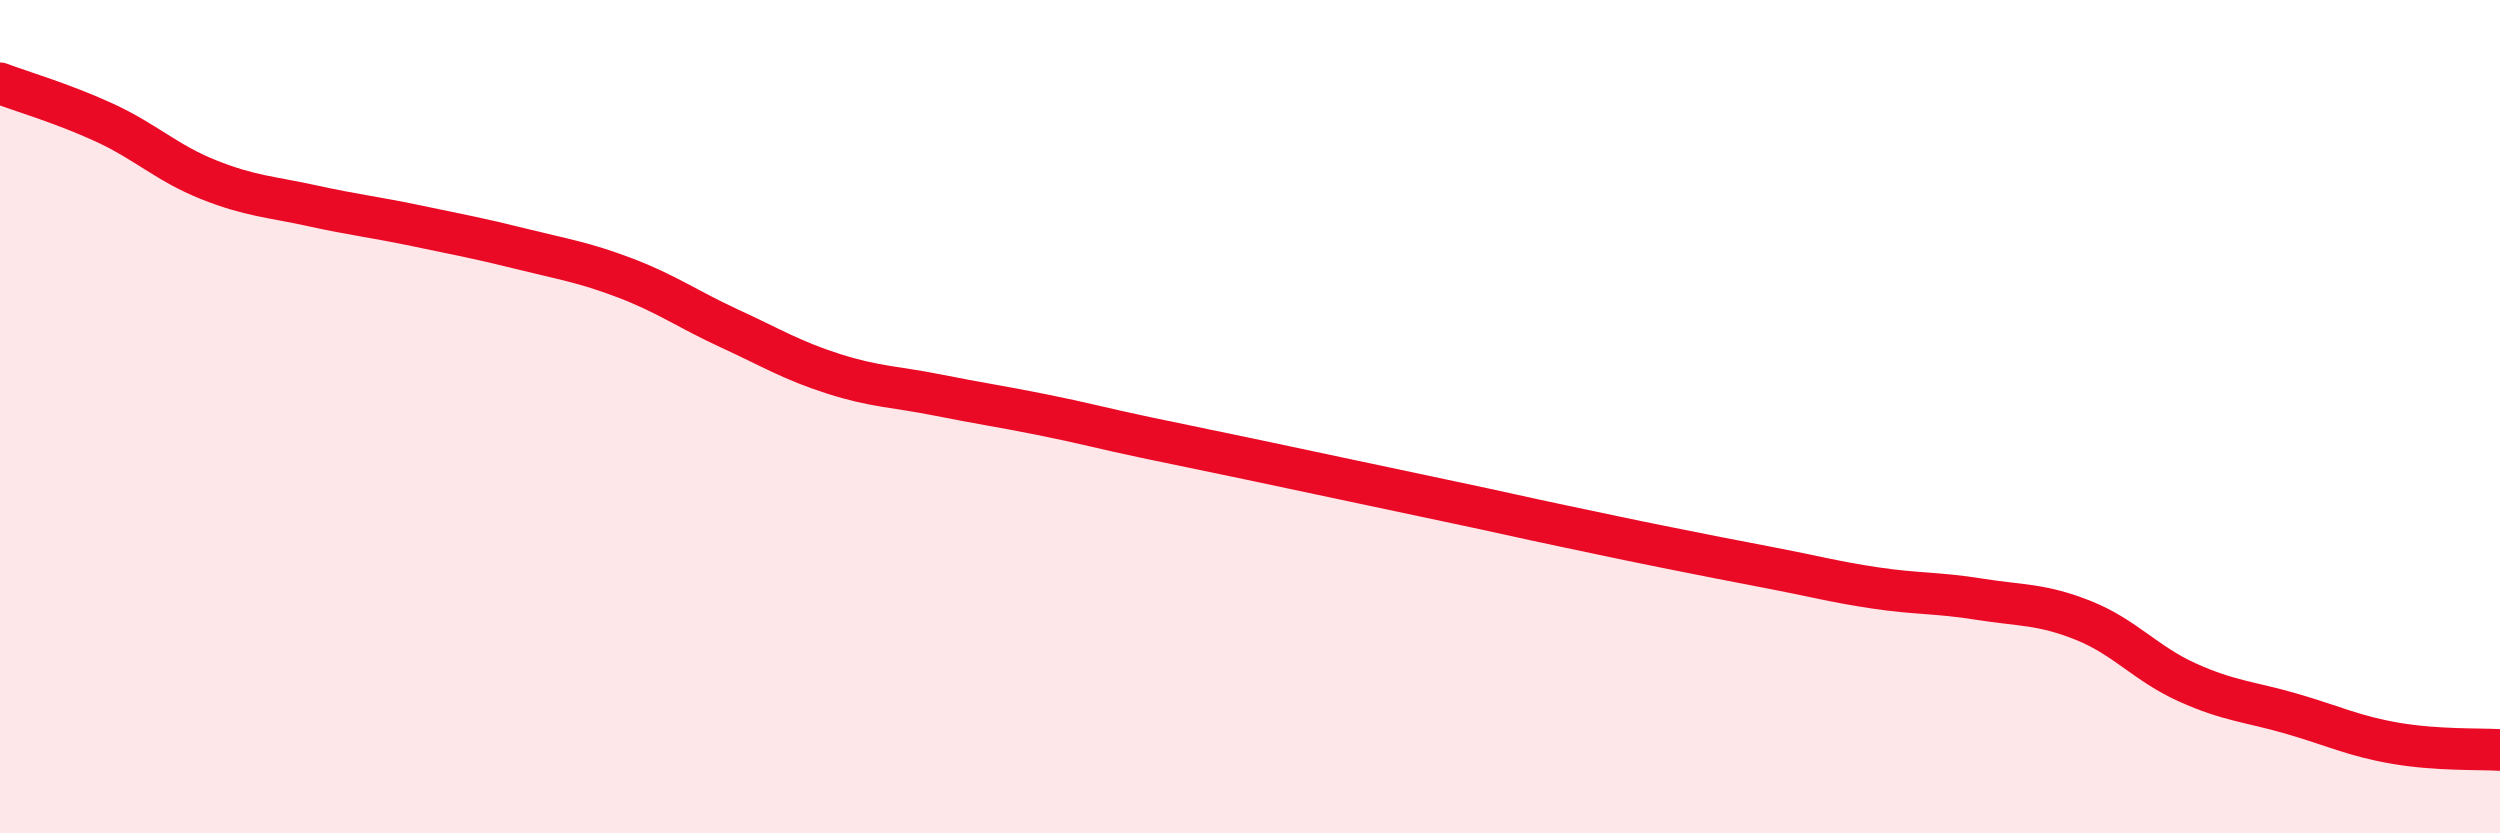
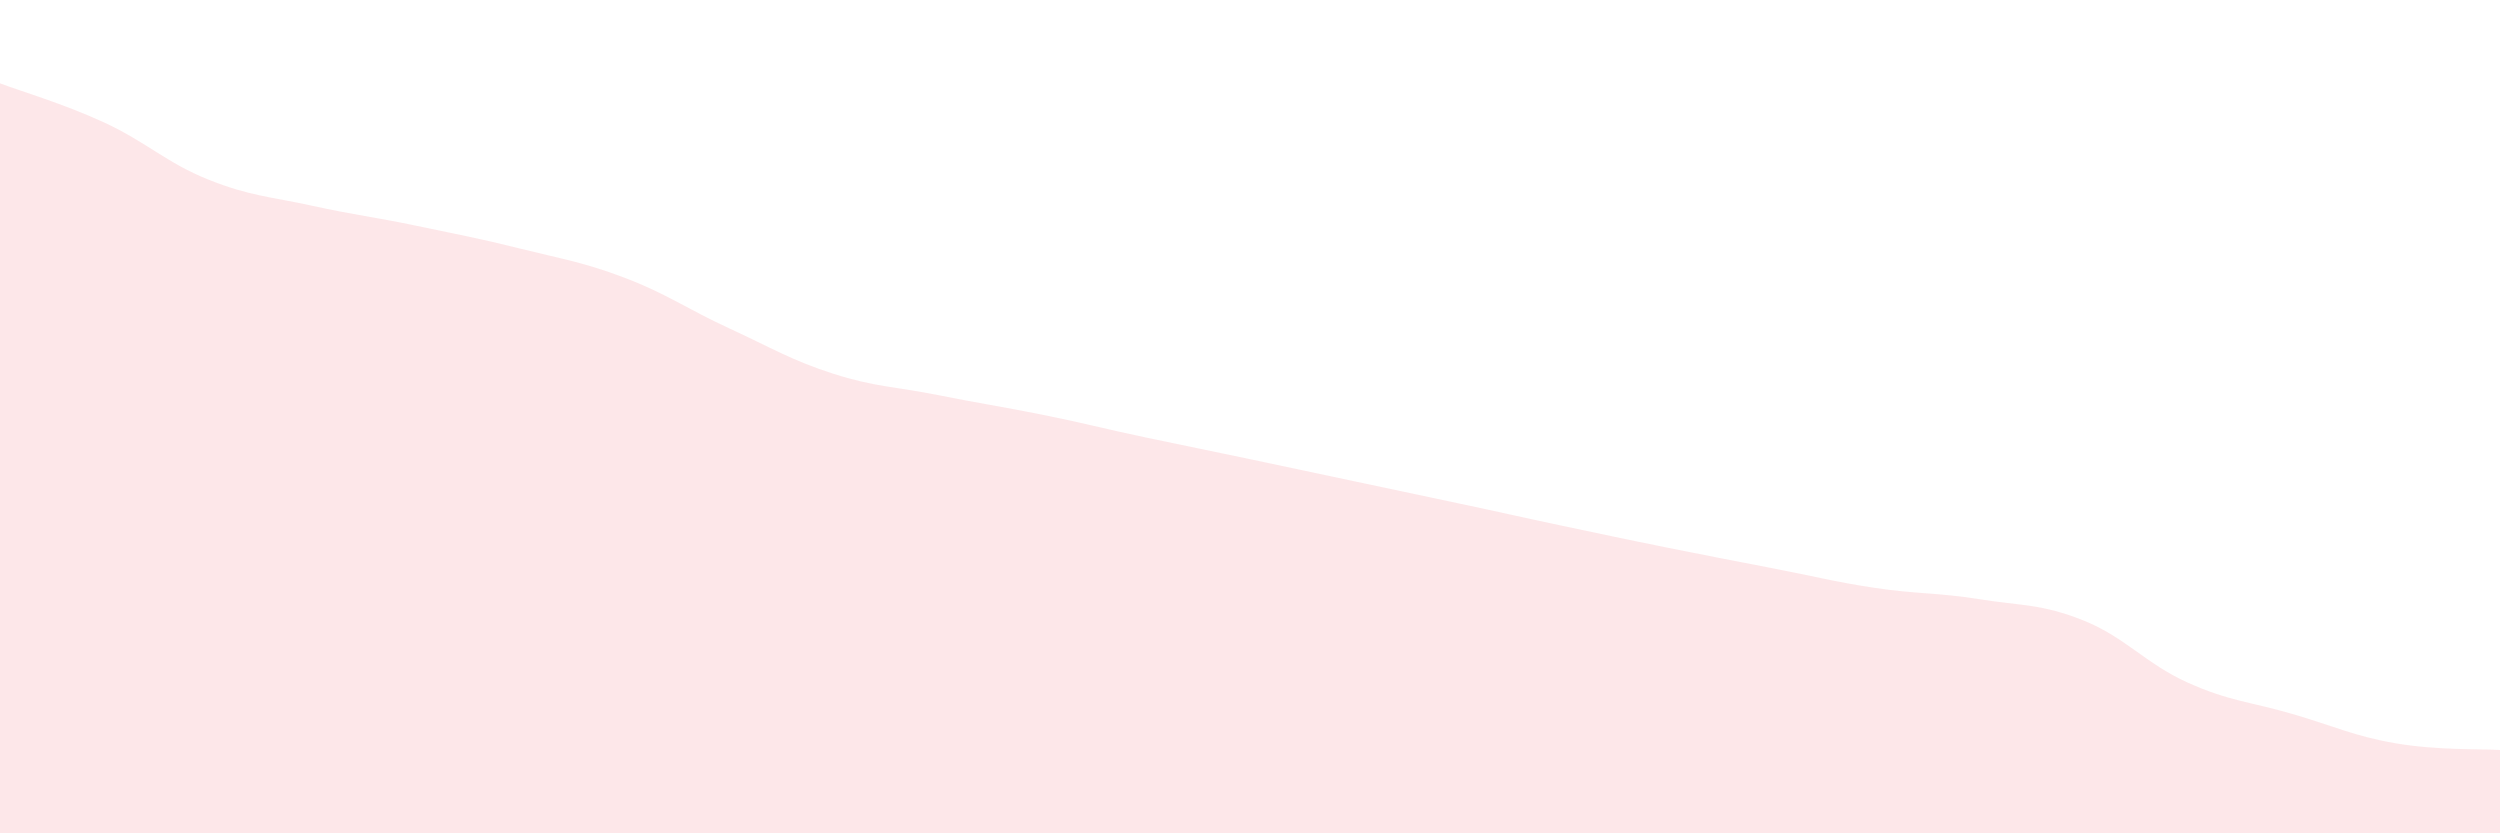
<svg xmlns="http://www.w3.org/2000/svg" width="60" height="20" viewBox="0 0 60 20">
  <path d="M 0,2 C 0.5,2.19 1.5,2.48 2.5,2.94 C 3.5,3.4 4,3.91 5,4.31 C 6,4.71 6.5,4.72 7.5,4.94 C 8.5,5.16 9,5.21 10,5.42 C 11,5.63 11.5,5.72 12.5,5.97 C 13.5,6.22 14,6.29 15,6.67 C 16,7.05 16.5,7.42 17.5,7.88 C 18.5,8.34 19,8.65 20,8.97 C 21,9.29 21.5,9.28 22.5,9.48 C 23.5,9.68 24,9.75 25,9.95 C 26,10.15 26.5,10.29 27.5,10.5 C 28.5,10.71 29,10.81 30,11.02 C 31,11.23 31.5,11.34 32.5,11.55 C 33.5,11.76 34,11.87 35,12.08 C 36,12.29 36.5,12.41 37.5,12.62 C 38.5,12.83 39,12.94 40,13.14 C 41,13.34 41.5,13.44 42.5,13.63 C 43.5,13.82 44,13.96 45,14.11 C 46,14.26 46.5,14.22 47.5,14.38 C 48.5,14.54 49,14.49 50,14.89 C 51,15.29 51.5,15.93 52.5,16.38 C 53.5,16.83 54,16.84 55,17.13 C 56,17.42 56.5,17.67 57.5,17.84 C 58.5,18.01 59.5,17.97 60,18L60 20L0 20Z" fill="#EB0A25" opacity="0.1" stroke-linecap="round" stroke-linejoin="round" />
-   <path d="M 0,2 C 0.5,2.19 1.5,2.48 2.5,2.94 C 3.5,3.4 4,3.91 5,4.31 C 6,4.71 6.5,4.72 7.5,4.94 C 8.5,5.16 9,5.21 10,5.42 C 11,5.63 11.5,5.72 12.5,5.97 C 13.5,6.22 14,6.29 15,6.67 C 16,7.05 16.5,7.42 17.5,7.88 C 18.5,8.34 19,8.65 20,8.97 C 21,9.29 21.5,9.28 22.5,9.48 C 23.5,9.68 24,9.75 25,9.95 C 26,10.15 26.5,10.29 27.5,10.5 C 28.5,10.71 29,10.81 30,11.02 C 31,11.23 31.5,11.34 32.5,11.55 C 33.5,11.76 34,11.87 35,12.08 C 36,12.29 36.5,12.41 37.5,12.62 C 38.5,12.83 39,12.94 40,13.14 C 41,13.34 41.5,13.44 42.5,13.63 C 43.5,13.82 44,13.96 45,14.11 C 46,14.26 46.5,14.22 47.5,14.38 C 48.5,14.54 49,14.49 50,14.89 C 51,15.29 51.5,15.93 52.5,16.38 C 53.5,16.83 54,16.84 55,17.13 C 56,17.42 56.5,17.67 57.5,17.84 C 58.5,18.01 59.5,17.97 60,18" stroke="#EB0A25" stroke-width="1" fill="none" stroke-linecap="round" stroke-linejoin="round" />
</svg>